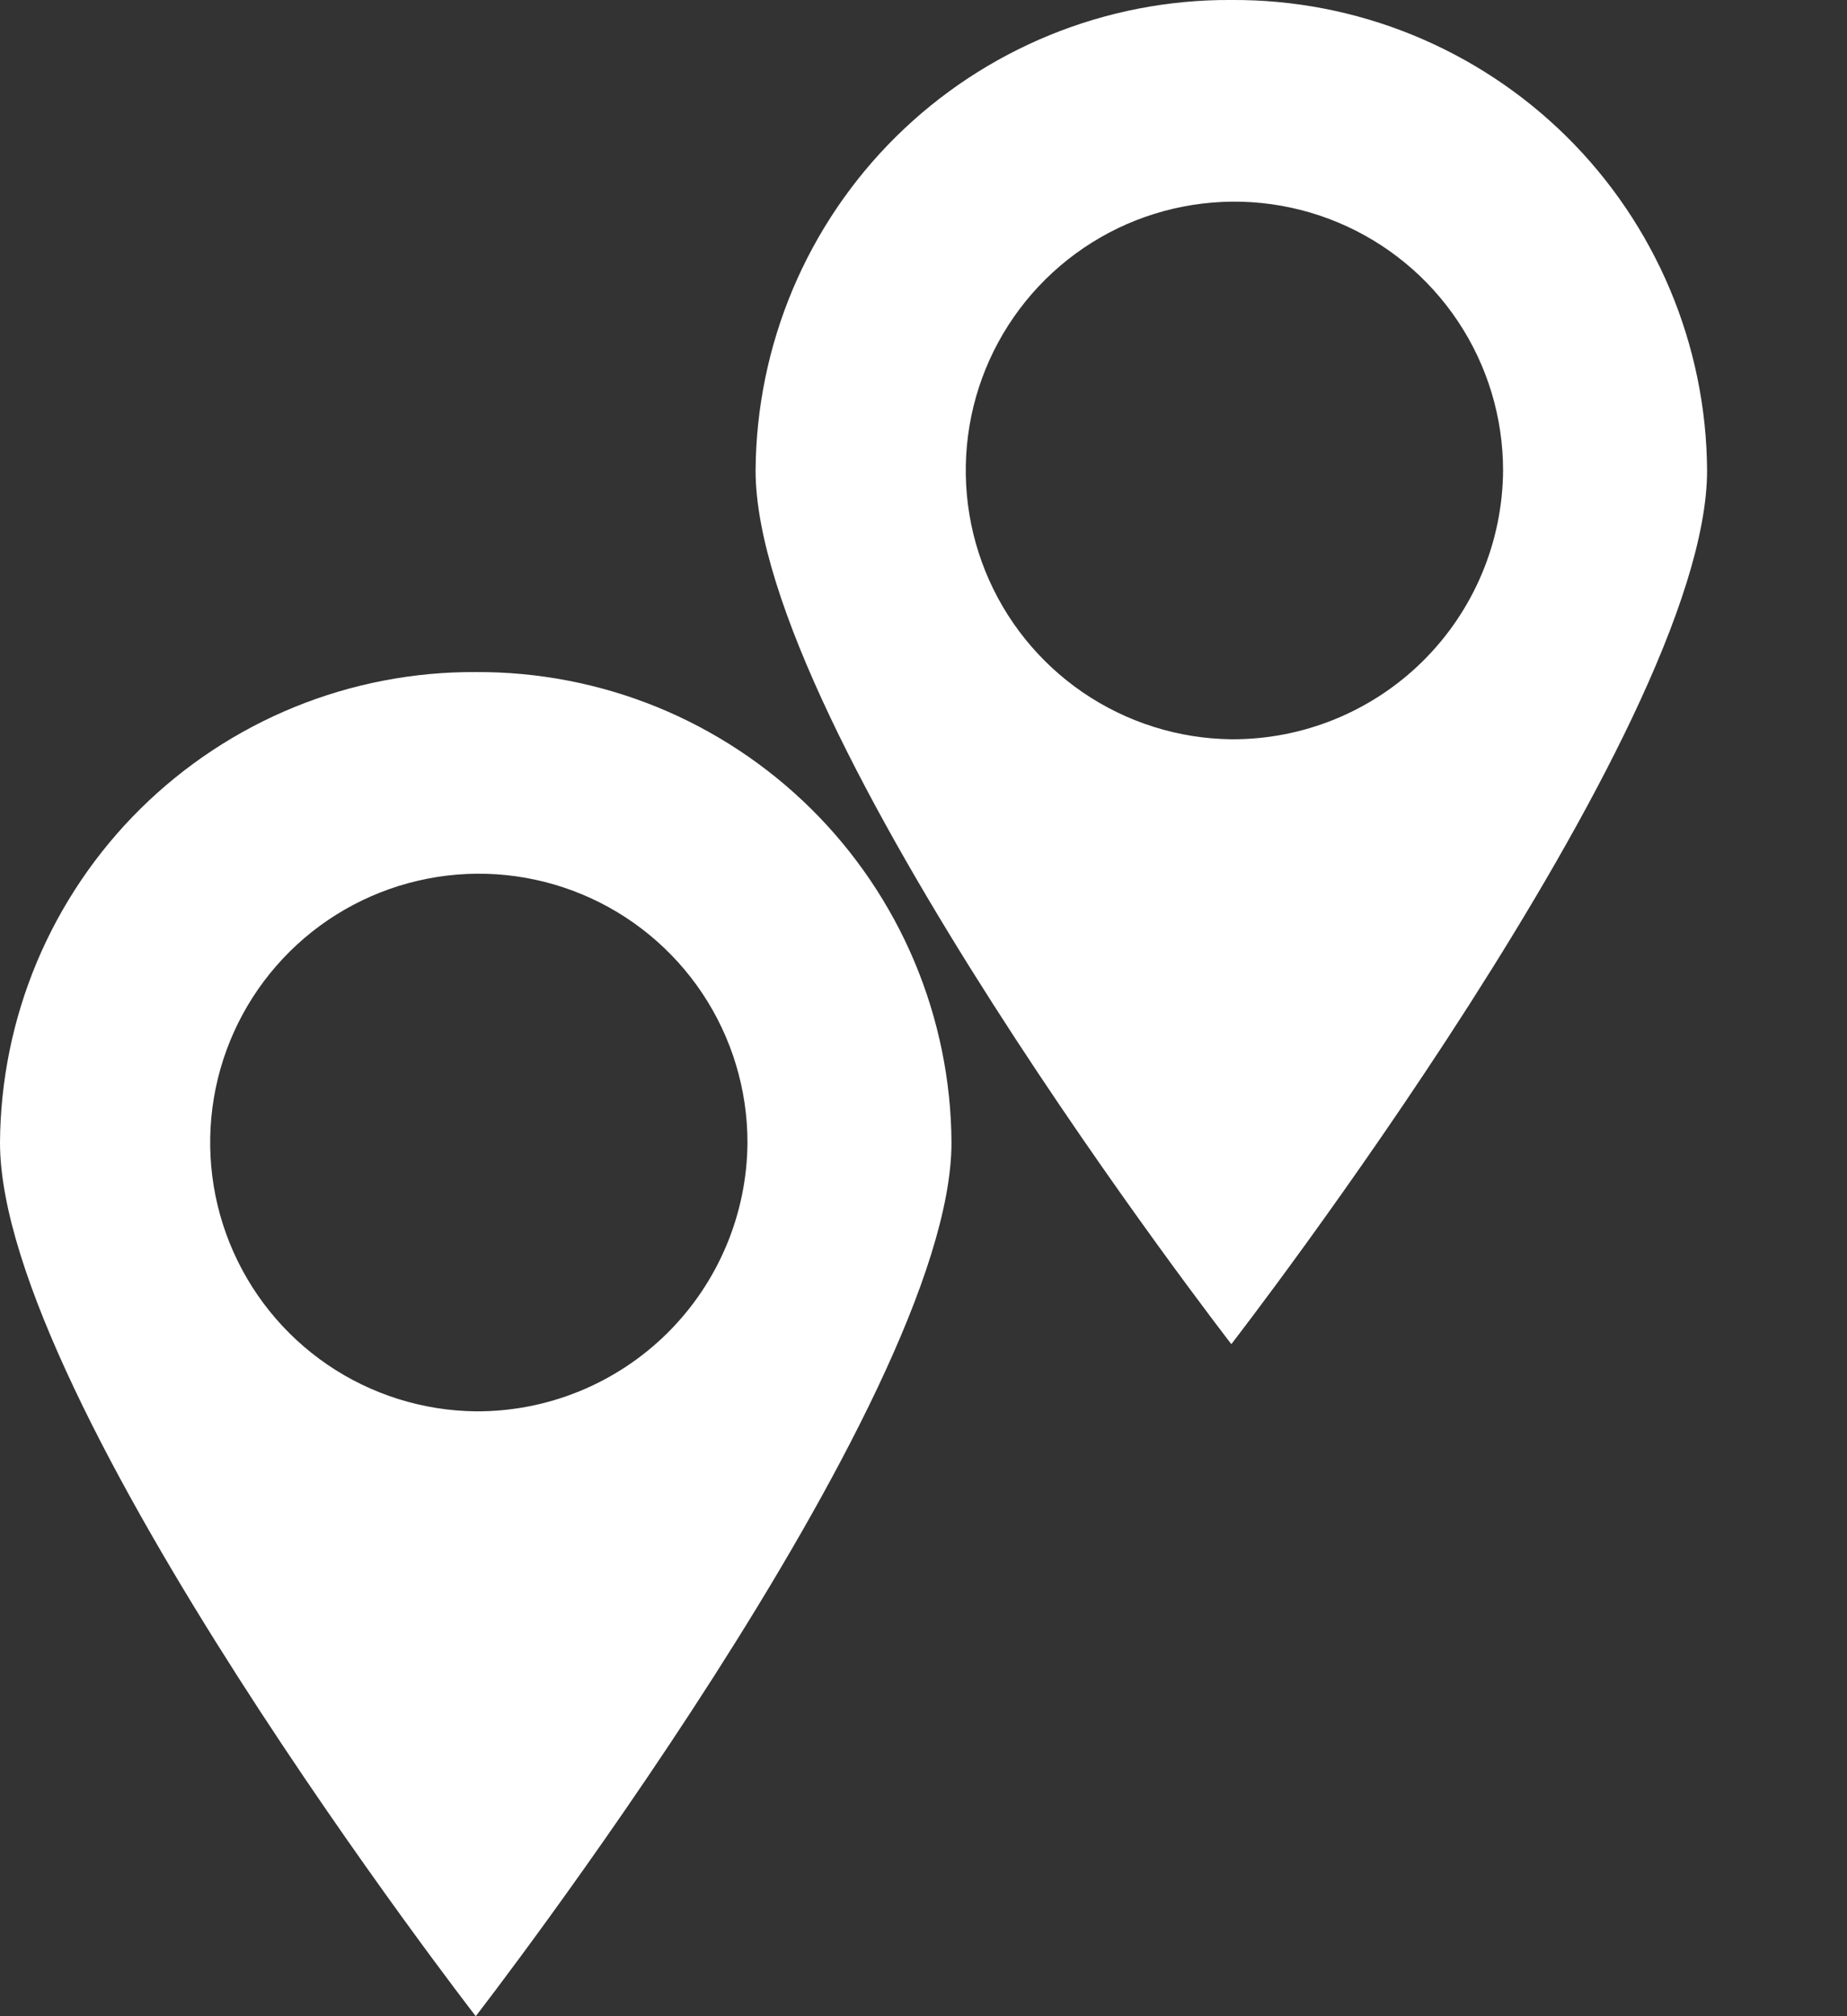
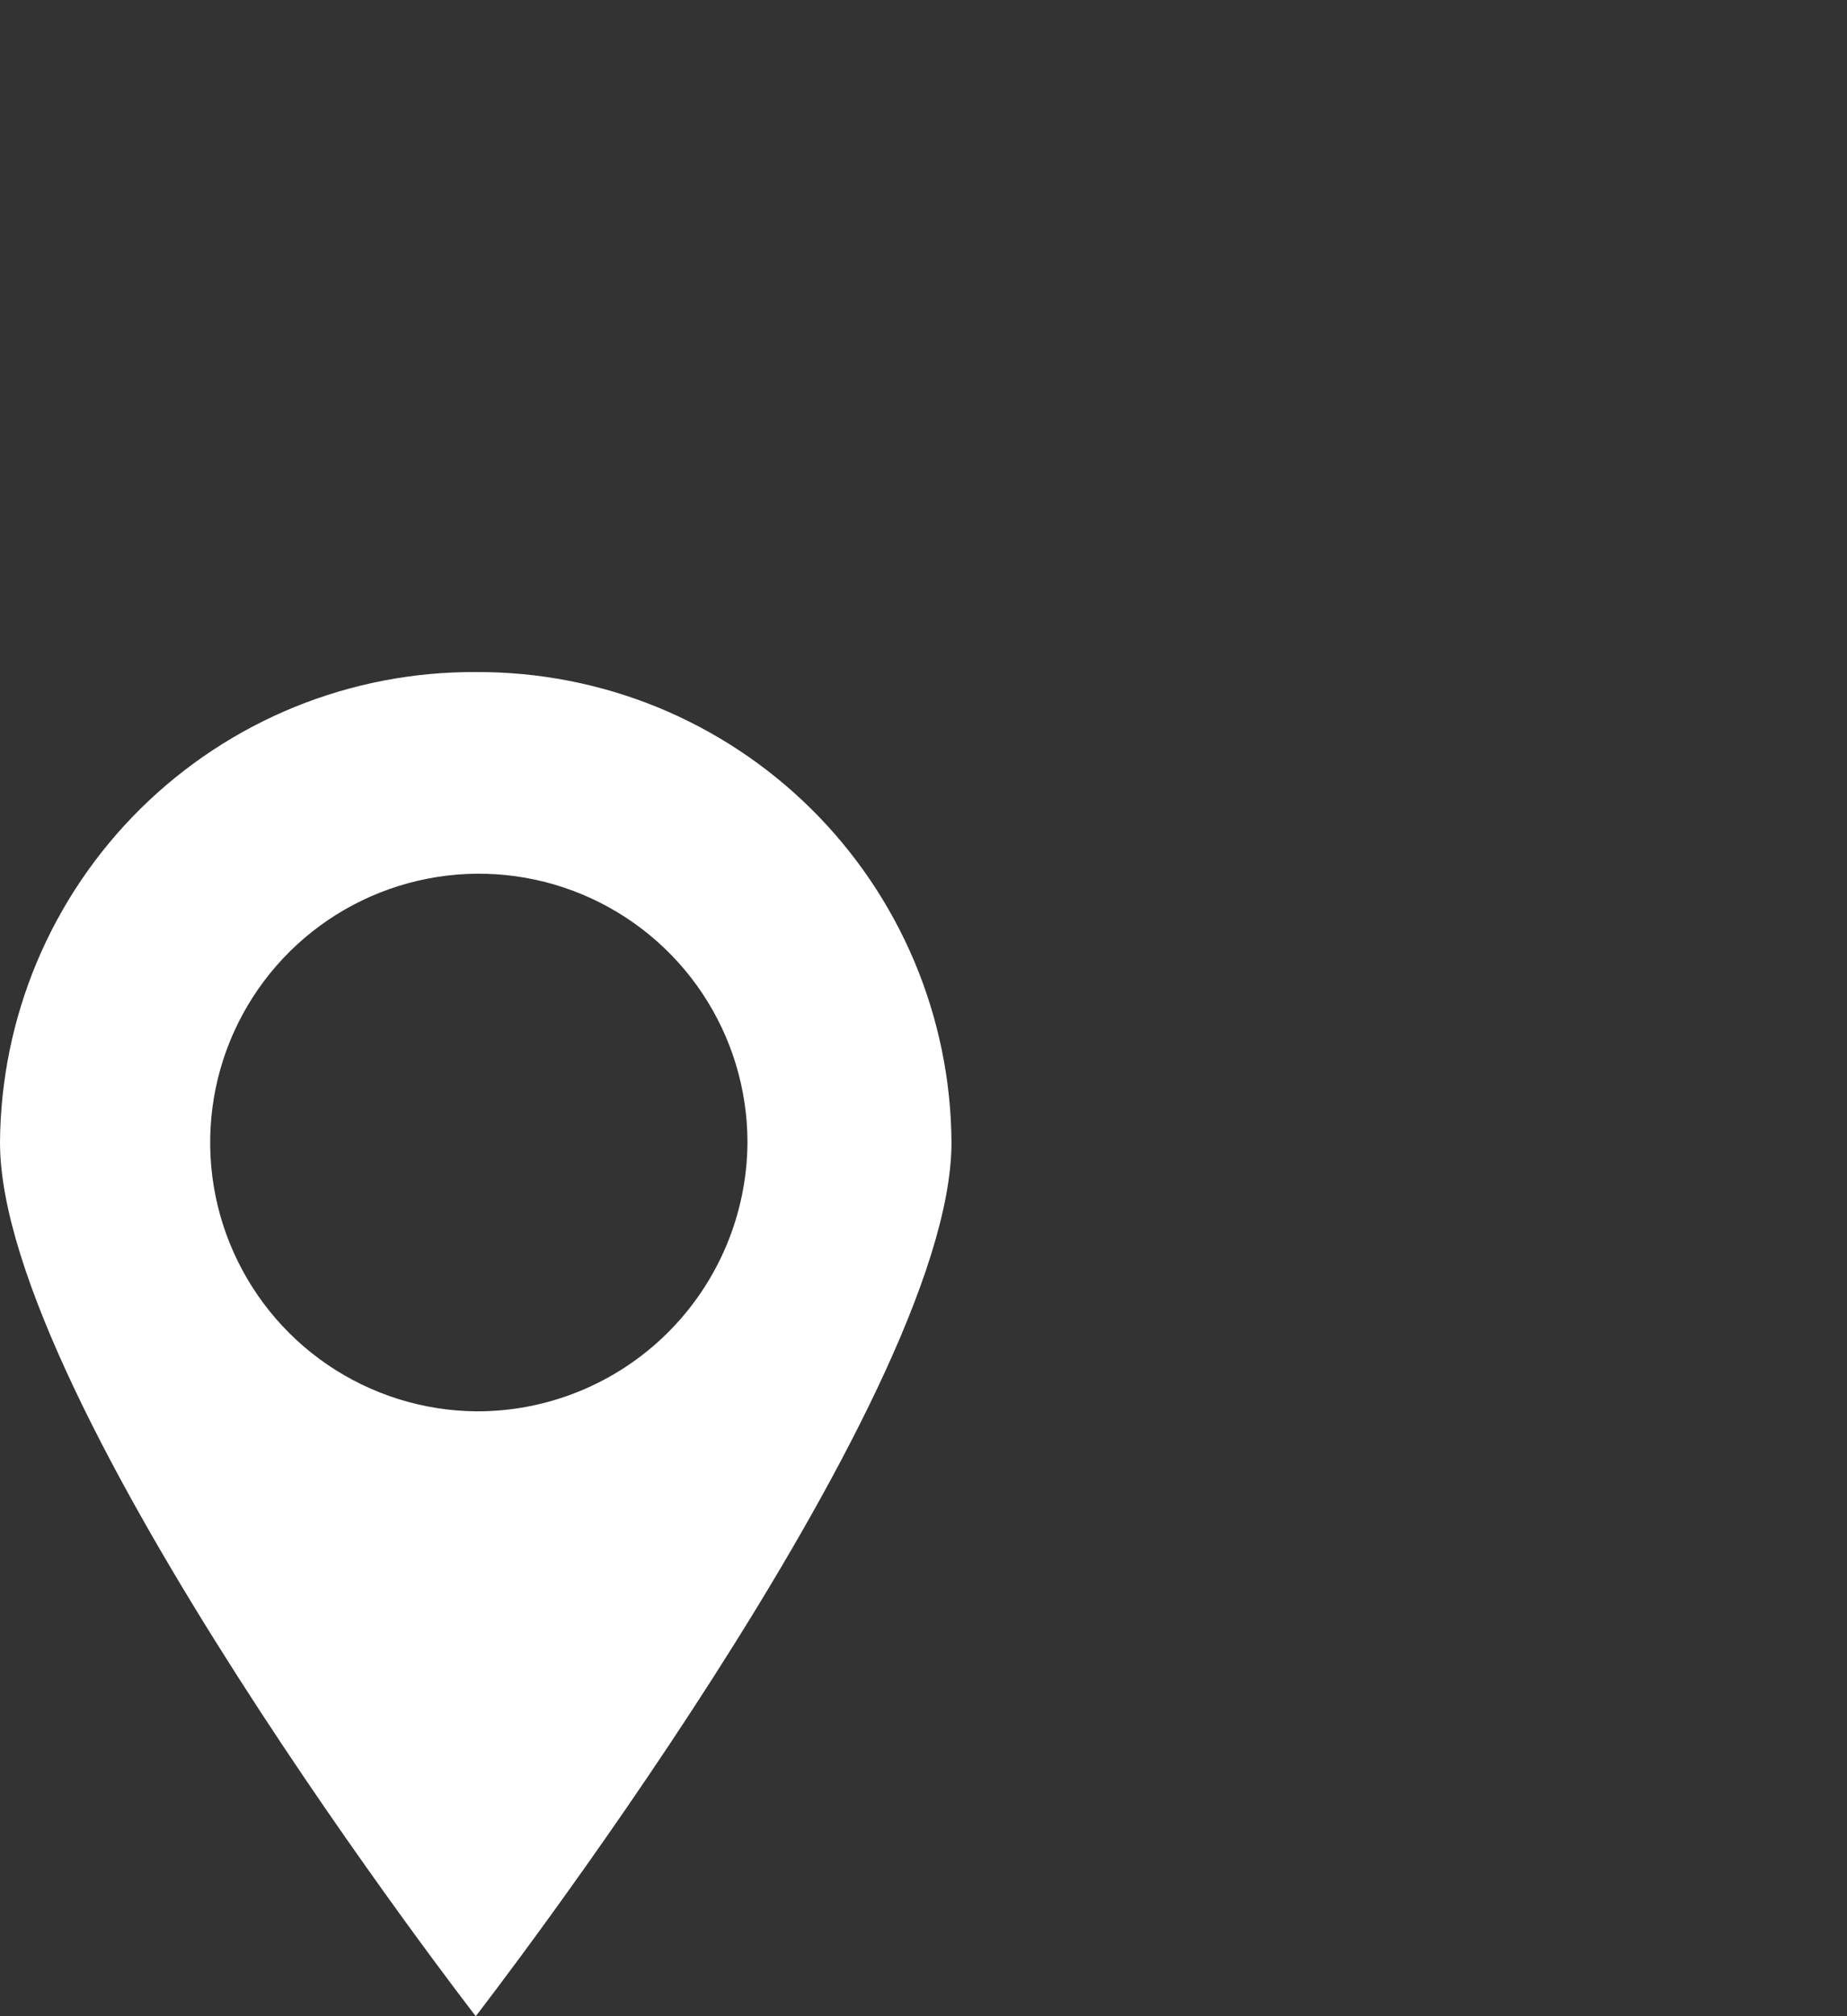
<svg xmlns="http://www.w3.org/2000/svg" width="33" height="36" viewBox="0 0 33 36" fill="none">
  <rect x="0" y="0" width="33" height="36" fill="#333333" stroke="none" />
  <g clip-path="url(#clip0_104_18)">
    <path d="M22 -9.53264e-05C20.89 -0.007 19.79 0.205 18.762 0.624C17.735 1.043 16.8 1.659 16.01 2.439C15.221 3.219 14.593 4.147 14.162 5.17C13.732 6.193 13.507 7.29 13.5 8.4C13.5 13.04 22 24 22 24C22 24 30.5 13.04 30.5 8.4C30.494 7.29 30.268 6.193 29.838 5.17C29.407 4.147 28.779 3.219 27.99 2.439C27.2 1.659 26.265 1.043 25.238 0.624C24.21 0.205 23.11 -0.007 22 -9.53264e-05ZM22 13.2C21.053 13.189 20.131 12.898 19.348 12.364C18.566 11.83 17.96 11.077 17.605 10.199C17.25 9.321 17.163 8.358 17.354 7.43C17.545 6.503 18.007 5.653 18.68 4.987C19.354 4.321 20.209 3.869 21.139 3.689C22.068 3.508 23.03 3.606 23.904 3.971C24.778 4.336 25.525 4.951 26.05 5.739C26.575 6.527 26.855 7.453 26.855 8.4C26.847 9.68 26.331 10.905 25.421 11.805C24.511 12.705 23.28 13.207 22 13.2Z" fill="white" />
  </g>
  <path d="M8.5 12C7.39 11.994 6.29 12.206 5.263 12.624C4.235 13.043 3.3 13.66 2.51 14.44C1.721 15.22 1.093 16.148 0.662 17.17C0.232 18.193 0.007 19.291 0 20.4C0 25.04 8.5 36 8.5 36C8.5 36 17 25.04 17 20.4C16.994 19.291 16.768 18.193 16.338 17.17C15.907 16.148 15.279 15.22 14.49 14.44C13.7 13.66 12.765 13.043 11.738 12.624C10.71 12.206 9.61 11.994 8.5 12ZM8.5 25.2C7.553 25.189 6.63 24.899 5.848 24.365C5.066 23.831 4.46 23.077 4.105 22.199C3.75 21.321 3.663 20.358 3.854 19.43C4.045 18.503 4.507 17.653 5.18 16.987C5.854 16.321 6.709 15.87 7.639 15.689C8.568 15.508 9.53 15.606 10.404 15.971C11.278 16.336 12.025 16.951 12.55 17.739C13.075 18.527 13.355 19.453 13.355 20.4C13.347 21.68 12.831 22.905 11.921 23.805C11.011 24.705 9.78 25.207 8.5 25.2Z" fill="white" />
  <defs>
    <clipPath id="clip0_104_18">
-       <rect width="24" height="24" fill="white" transform="translate(9)" />
-     </clipPath>
+       </clipPath>
  </defs>
</svg>